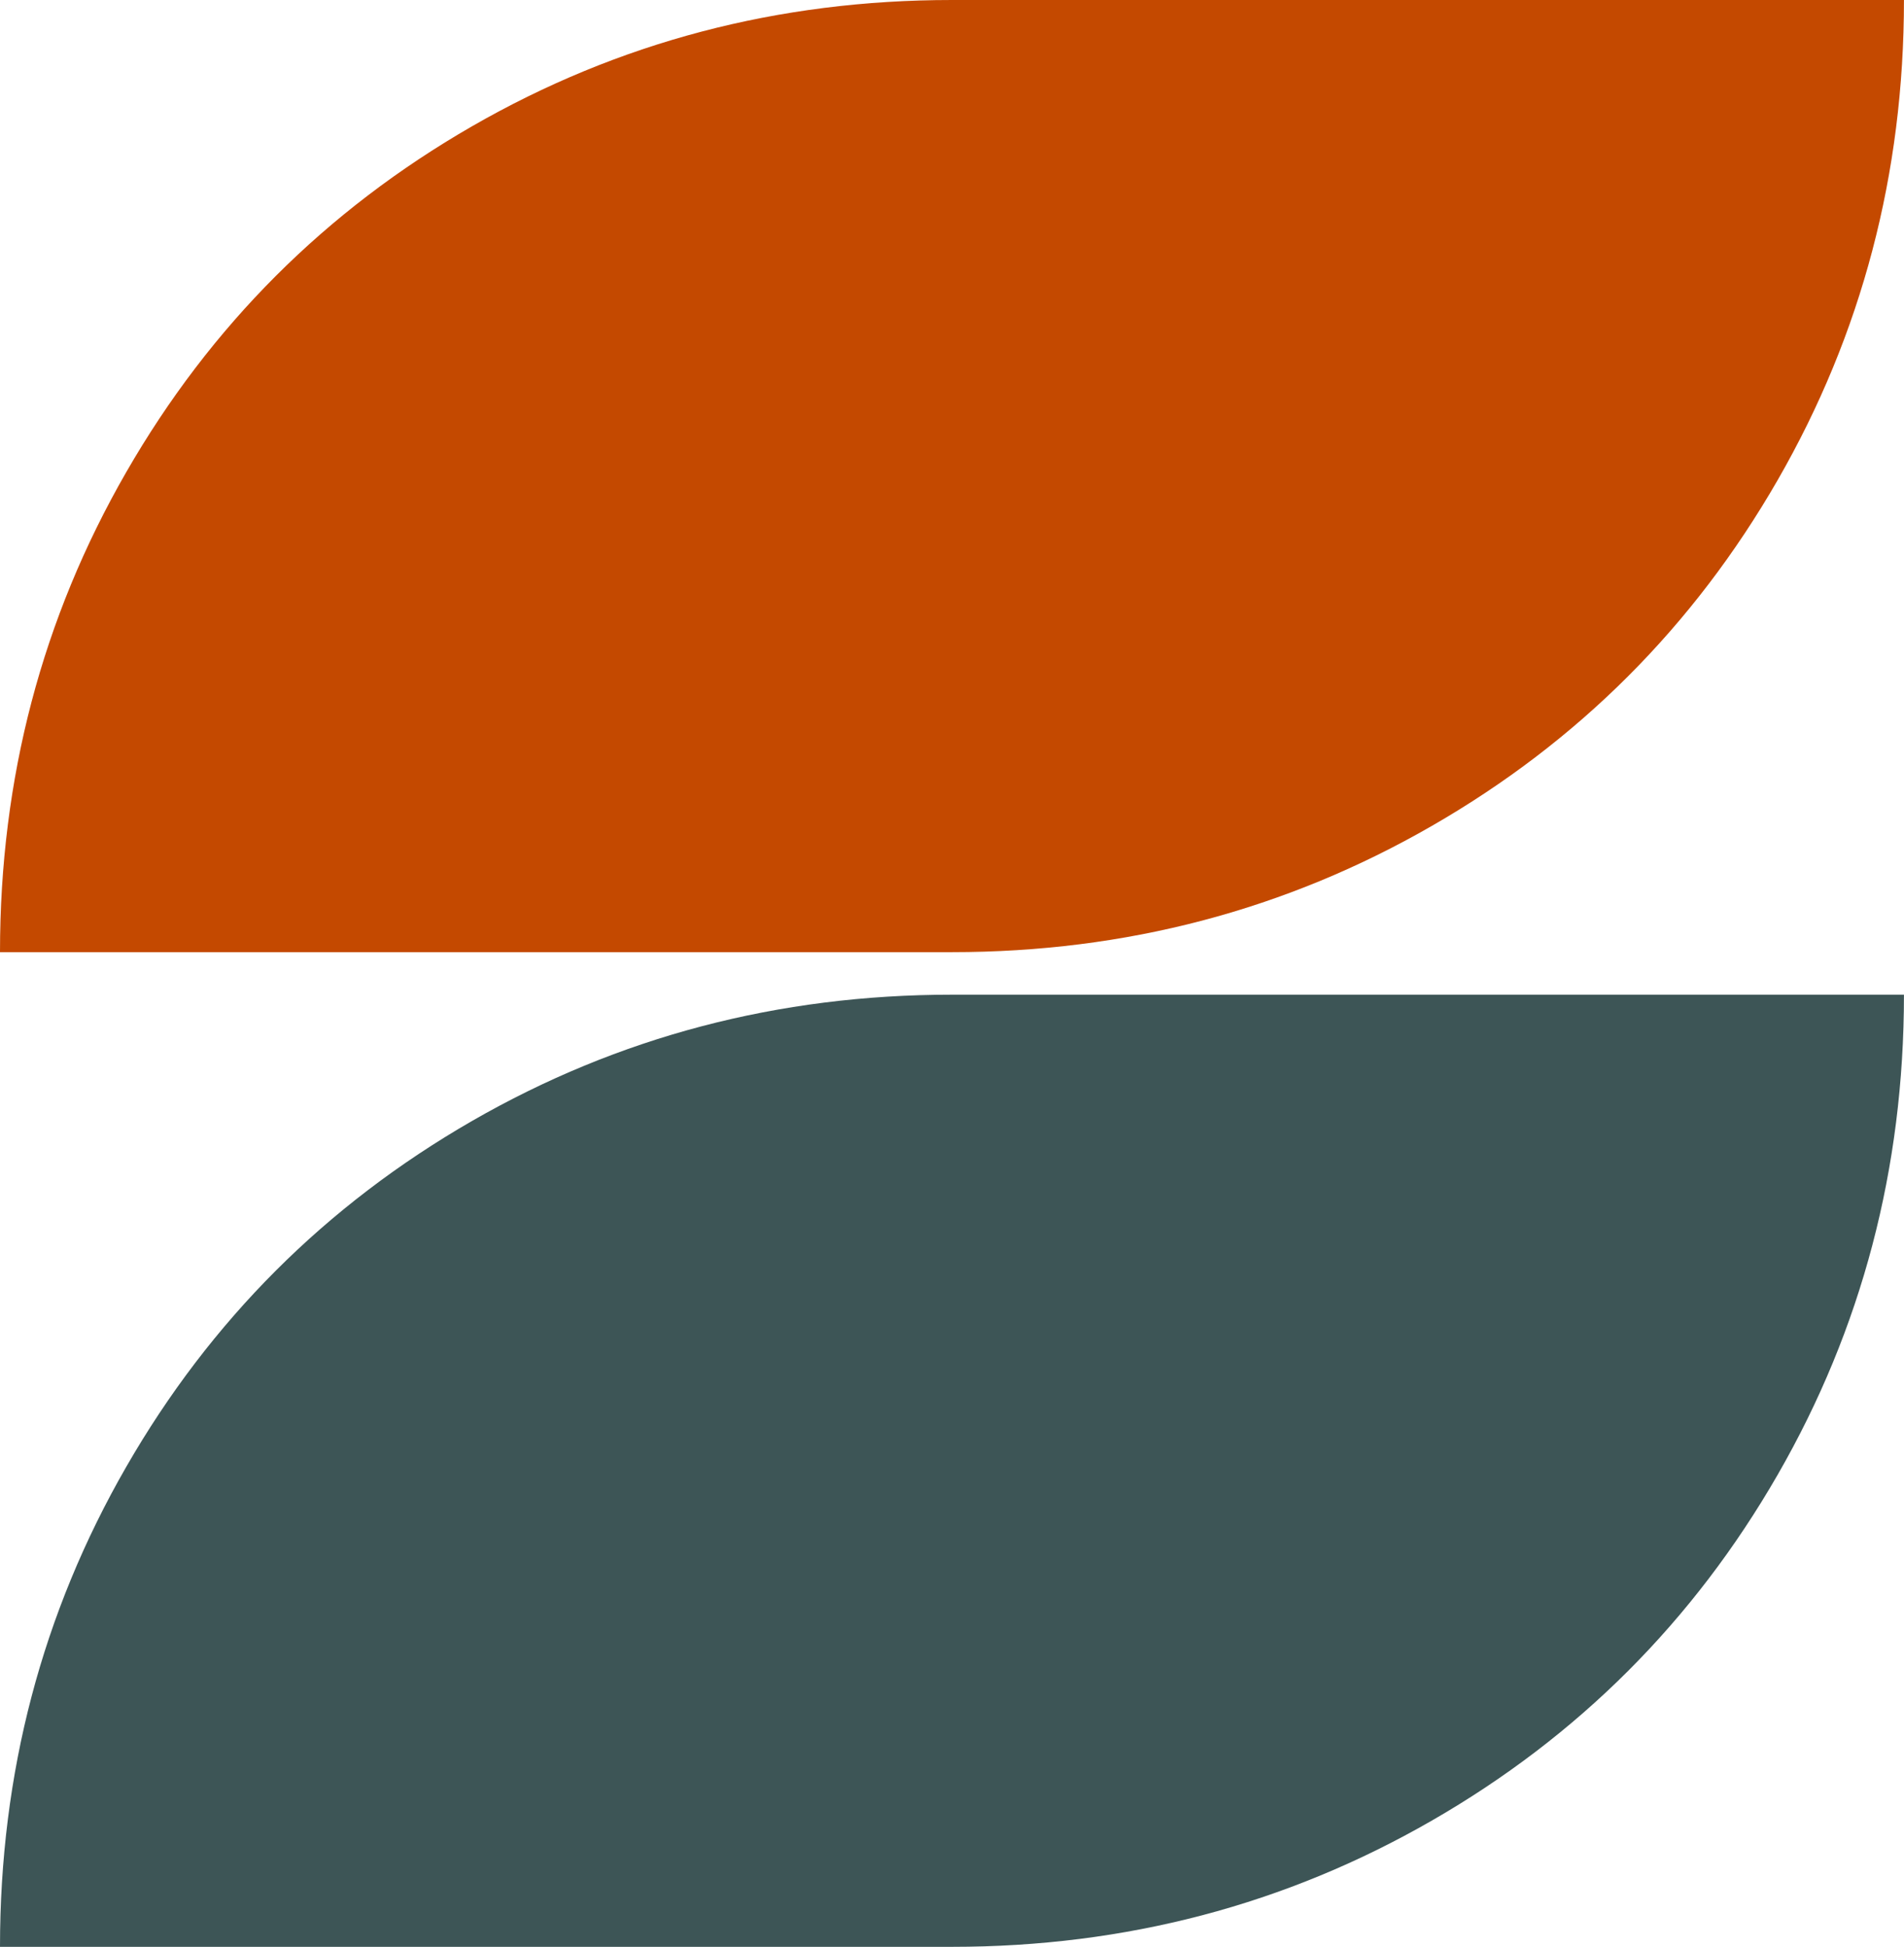
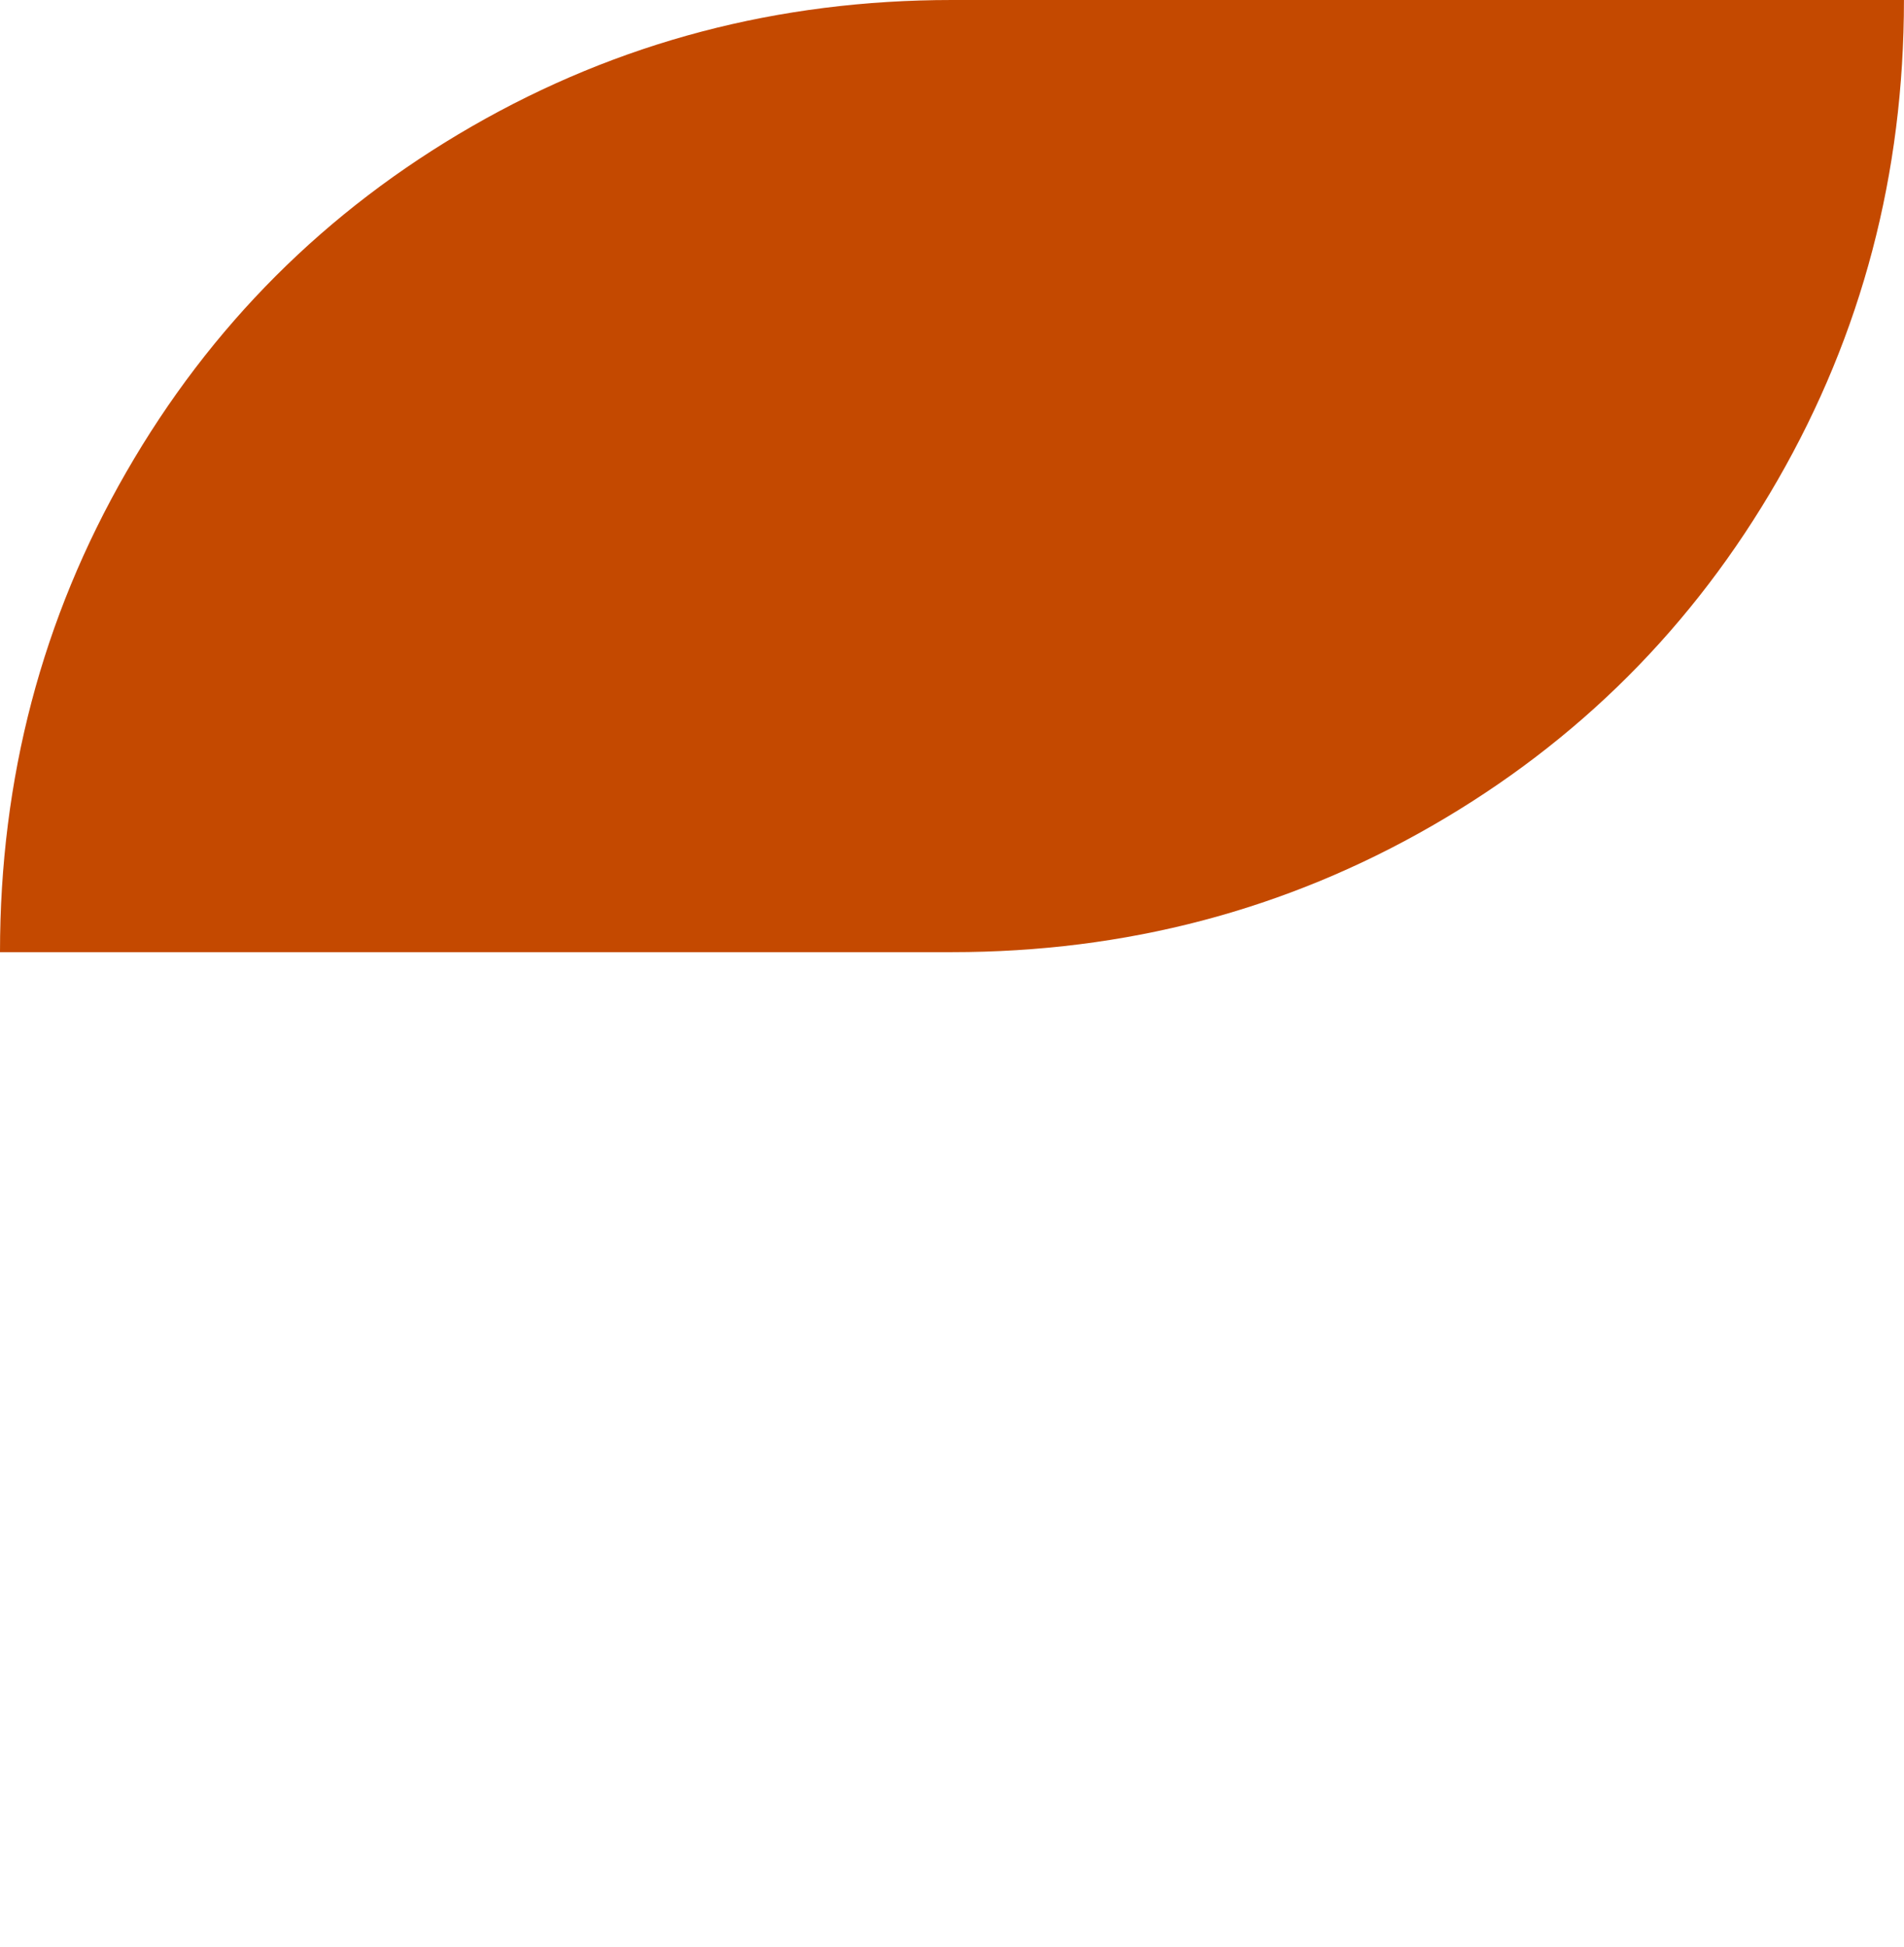
<svg xmlns="http://www.w3.org/2000/svg" version="1.1" width="428.01" height="437.56">
  <svg id="SvgjsSvg1011" viewBox="0 0 428.01 437.56">
    <defs>
      <style>.cls-1{fill:#3d5556;}.cls-2{fill:#c44900;}</style>
    </defs>
    <g id="SvgjsG1010">
-       <path class="cls-2" d="M214,0C174.94,0,138.98,9.47,106.1,28.39c-32.88,18.93-58.79,44.83-77.71,77.71C9.46,138.97,0,174.94,0,214h214c39.05,0,75.02-9.46,107.9-28.39,32.88-18.92,58.78-44.83,77.71-77.71,18.92-32.88,28.39-68.84,28.39-107.9h-214Z" />
-       <path class="cls-1" d="M214,223.56c-39.06,0-75.02,9.47-107.9,28.39-32.88,18.93-58.79,44.83-77.71,77.71C9.46,362.54,0,398.51,0,437.56h214c39.05,0,75.02-9.46,107.9-28.39,32.88-18.92,58.78-44.83,77.71-77.71,18.92-32.87,28.39-68.84,28.39-107.9h-214Z" />
+       <path class="cls-2" d="M214,0C174.94,0,138.98,9.47,106.1,28.39c-32.88,18.93-58.79,44.83-77.71,77.71C9.46,138.97,0,174.94,0,214h214c39.05,0,75.02-9.46,107.9-28.39,32.88-18.92,58.78-44.83,77.71-77.71,18.92-32.88,28.39-68.84,28.39-107.9h-214" />
    </g>
  </svg>
  <style>@media (prefers-color-scheme: light) { :root { filter: none; } }
@media (prefers-color-scheme: dark) { :root { filter: none; } }
</style>
</svg>